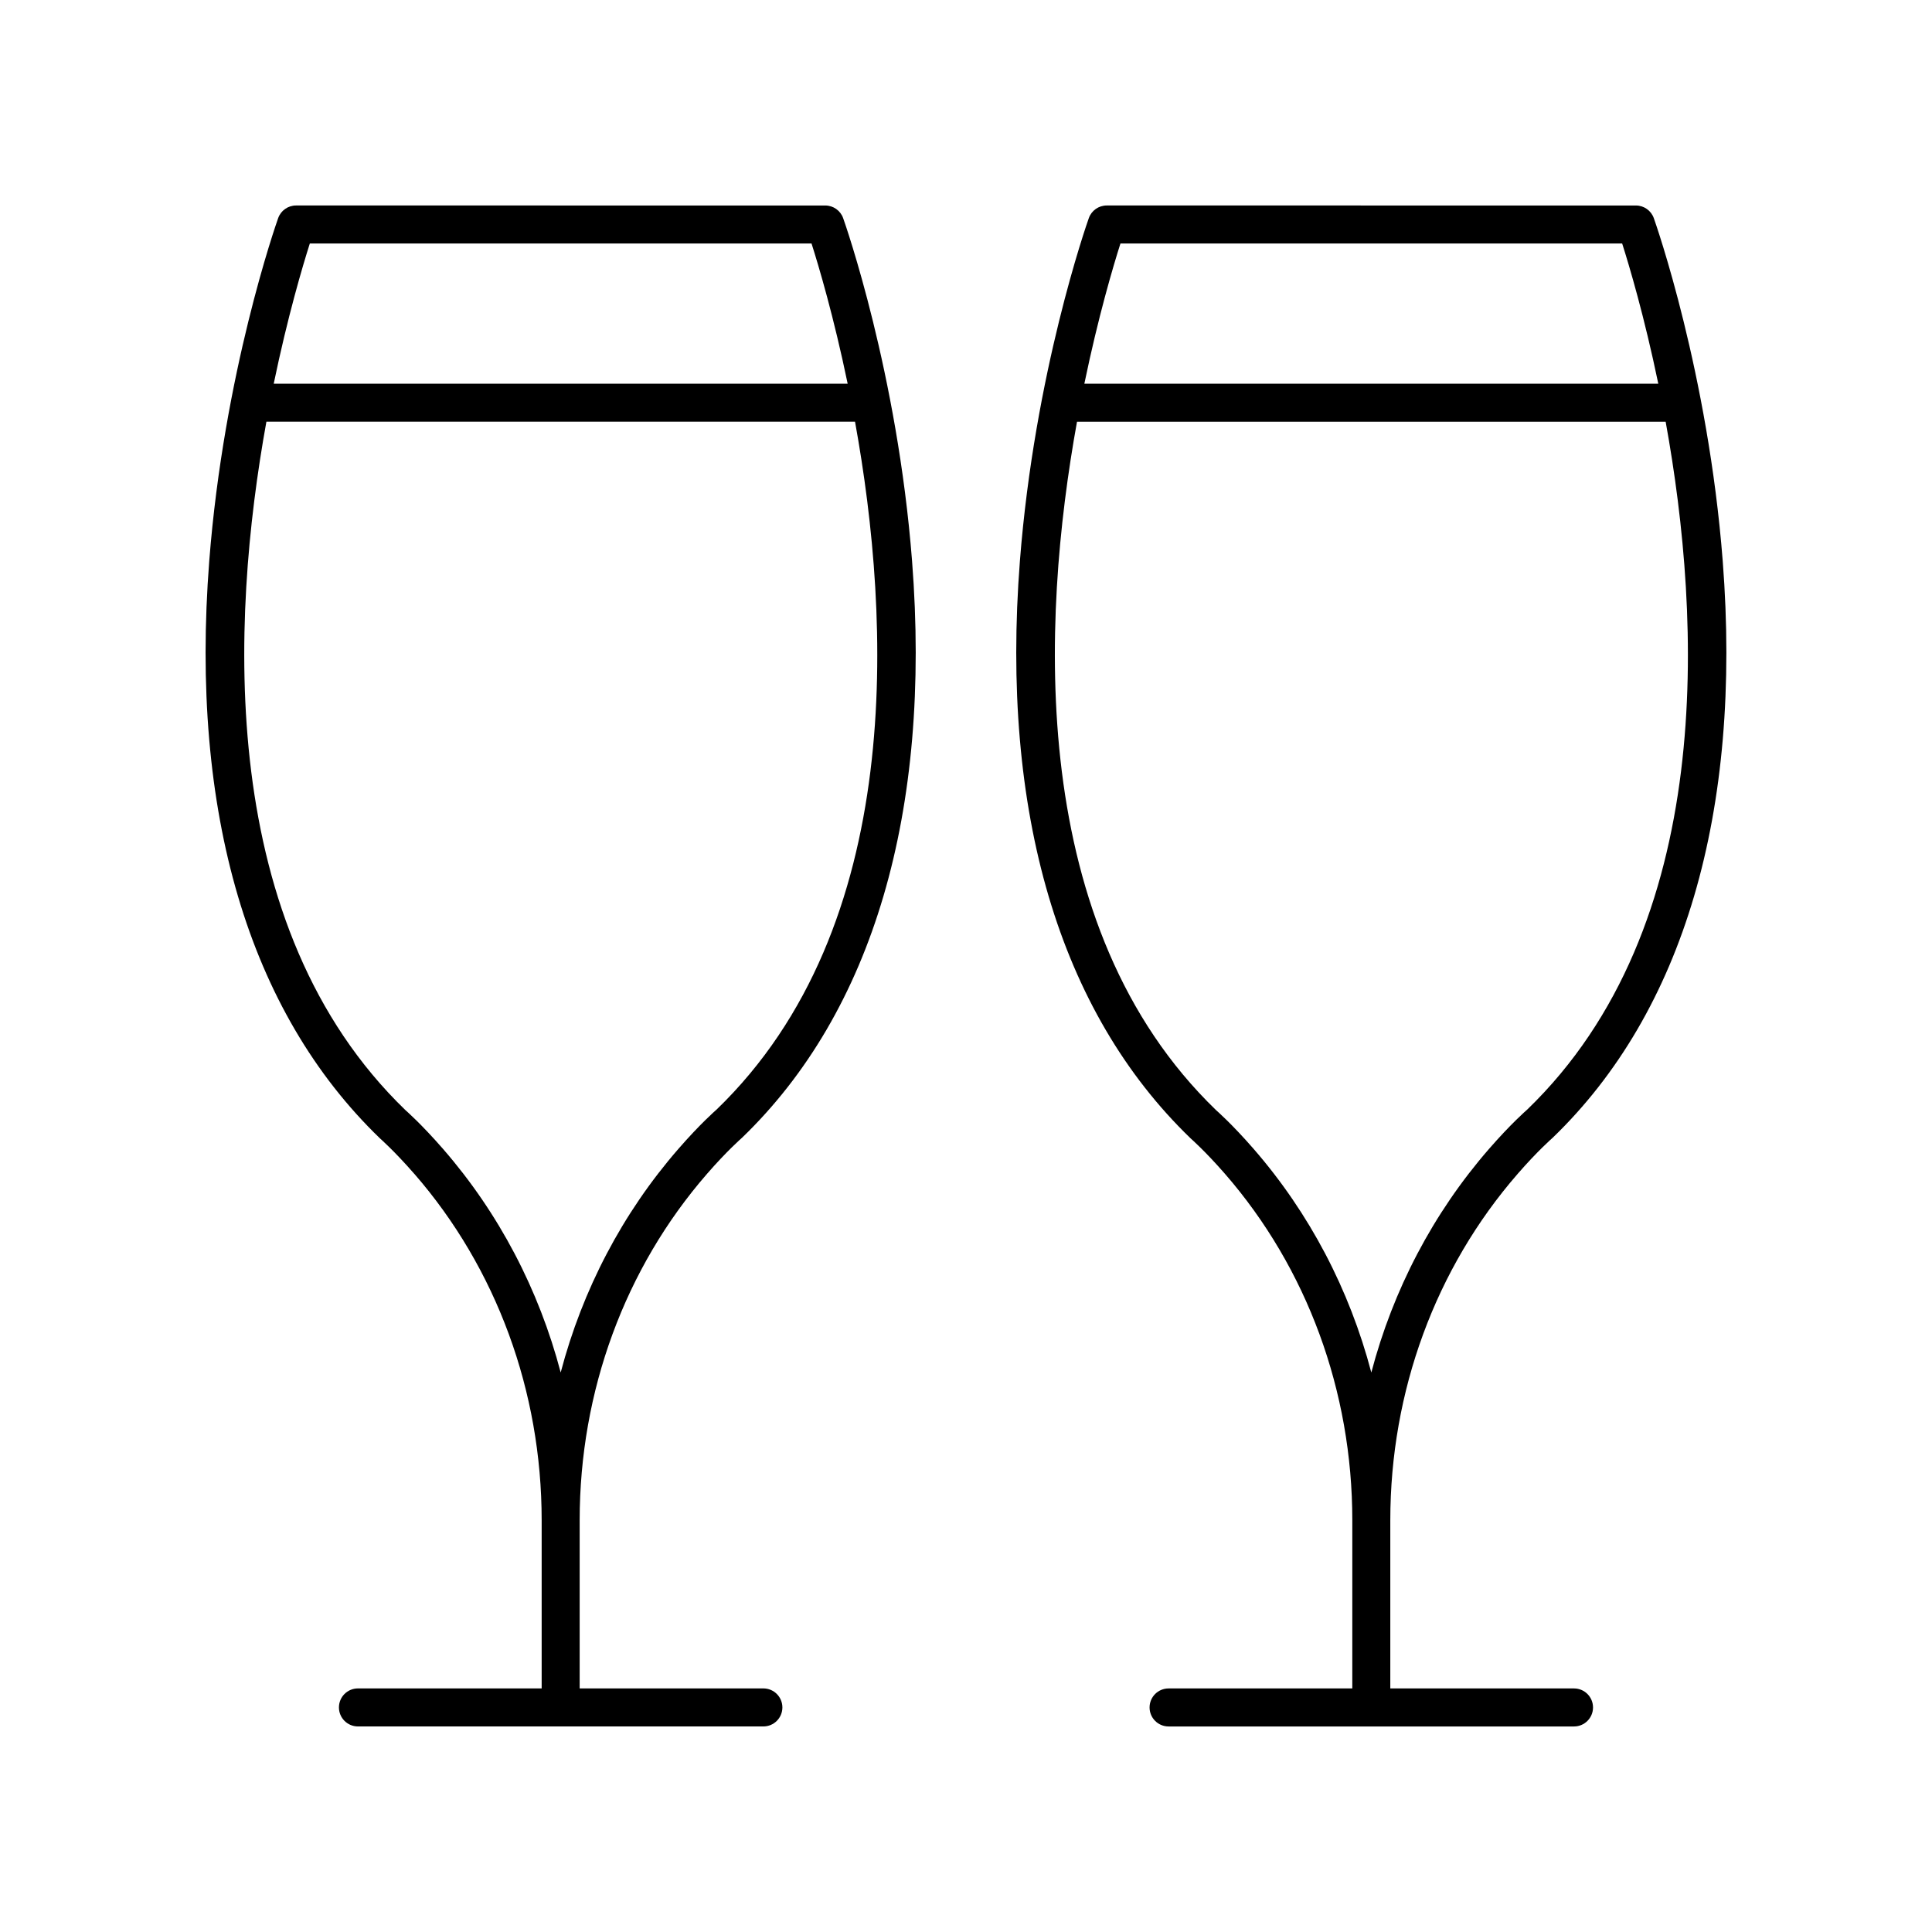
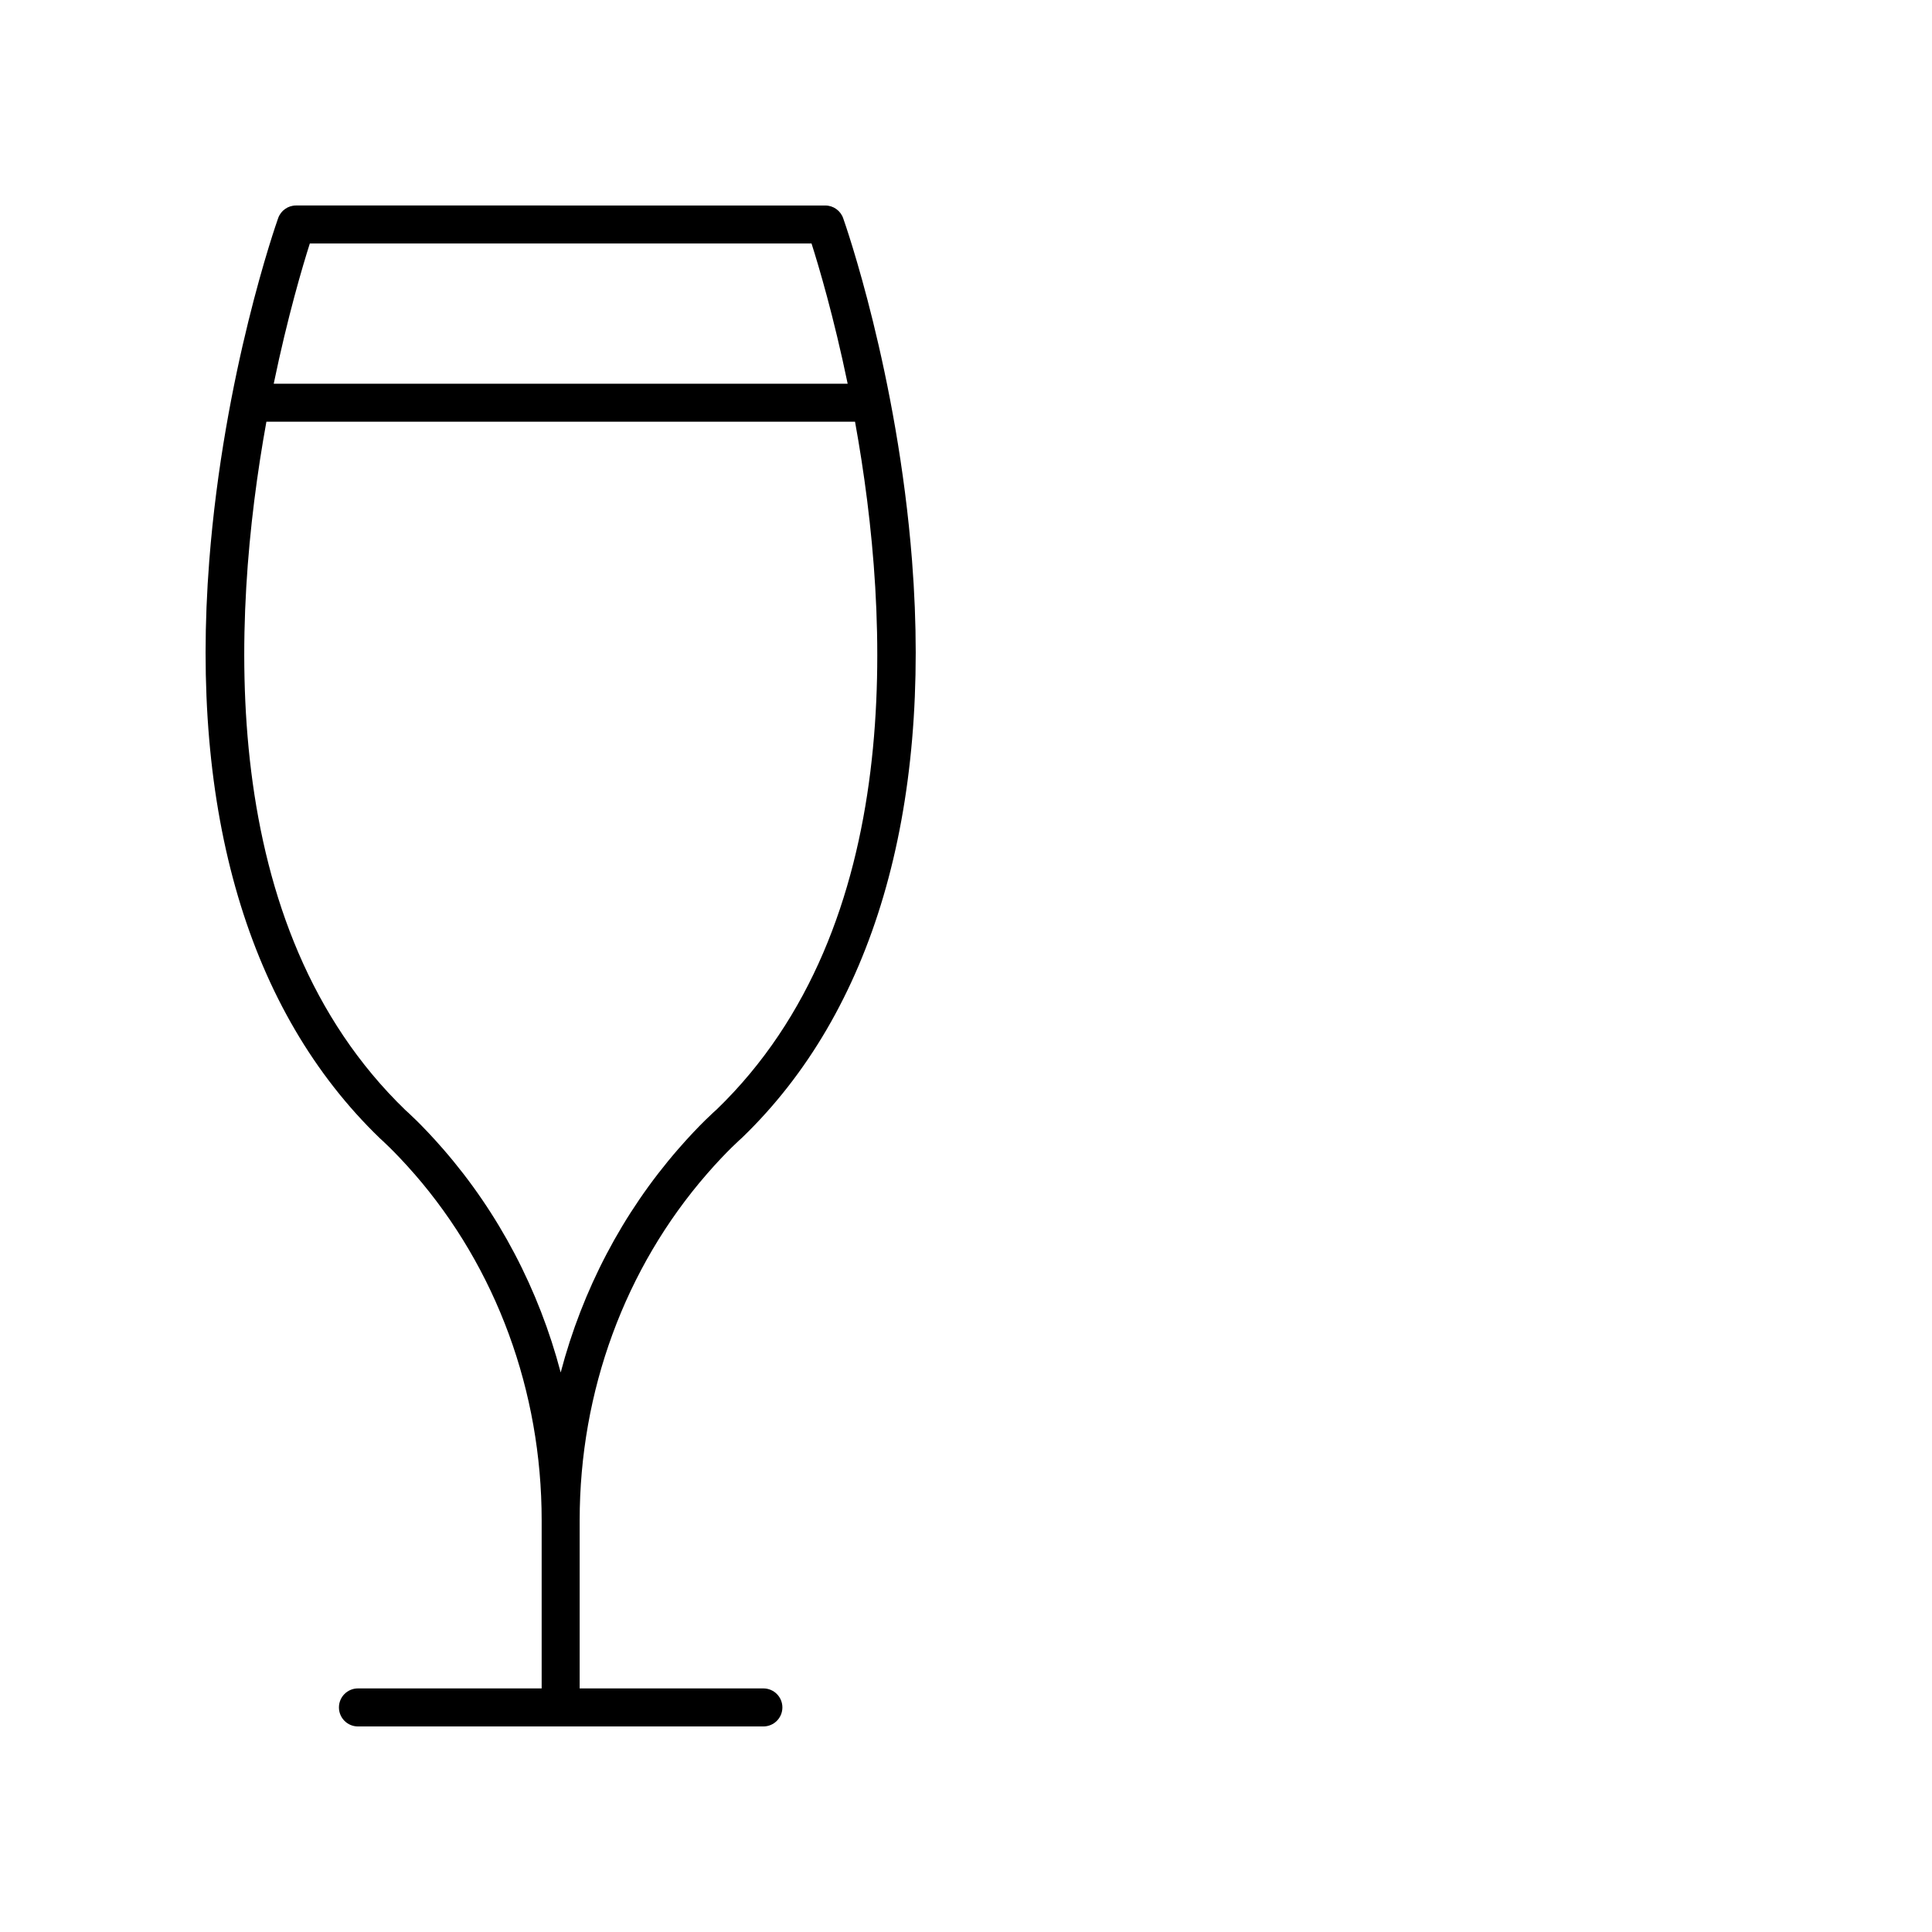
<svg xmlns="http://www.w3.org/2000/svg" fill="#000000" width="800px" height="800px" version="1.1" viewBox="144 144 512 512">
  <g>
    <path d="m253.8 455.08c21.762 25.008 33.746 57.613 33.746 91.812v44.555h-48.684c-2.785 0-5.039 2.254-5.039 5.039s2.254 5.039 5.039 5.039h107.44c2.785 0 5.039-2.254 5.039-5.039s-2.254-5.039-5.039-5.039h-48.684v-44.555c0-34.199 11.984-66.805 33.75-91.812 5.285-6.078 9.074-9.379 9.309-9.594 34.637-33.422 50.207-86.281 45.027-152.86-3.879-49.797-17.672-89.16-18.258-90.812-0.715-2.012-2.613-3.356-4.746-3.356l-140.24-0.004c-2.137 0-4.035 1.344-4.746 3.356-0.586 1.652-14.383 41.02-18.258 90.812-5.18 66.582 10.391 119.44 45.23 153.05 0.031 0.035 3.82 3.336 9.109 9.414zm-27.695-246.55h132.96c1.891 5.93 5.883 19.352 9.574 37.156h-152.1c3.688-17.809 7.68-31.227 9.566-37.156zm-11.512 47.23h156c9.531 52.57 13.559 133.79-36.695 182.29-0.176 0.152-4.32 3.75-10.121 10.422-14.824 17.031-25.422 37.328-31.188 59.25-5.766-21.922-16.363-42.219-31.184-59.25-5.777-6.637-9.91-10.234-9.918-10.234-50.387-48.621-46.406-129.89-36.891-182.47z" />
-     <path d="m546.2 455.08c5.285-6.078 9.074-9.379 9.309-9.594 34.637-33.422 50.207-86.281 45.027-152.86-3.879-49.797-17.672-89.16-18.258-90.812-0.715-2.012-2.613-3.356-4.746-3.356l-140.24-0.004c-2.137 0-4.035 1.344-4.746 3.356-0.586 1.652-14.383 41.02-18.258 90.812-5.18 66.582 10.391 119.44 45.23 153.05 0.035 0.035 3.824 3.336 9.113 9.41 21.762 25.008 33.746 57.613 33.746 91.812l-0.004 44.559h-48.684c-2.785 0-5.039 2.254-5.039 5.039s2.254 5.039 5.039 5.039h107.44c2.785 0 5.039-2.254 5.039-5.039s-2.254-5.039-5.039-5.039h-48.684v-44.555c0-34.199 11.984-66.805 33.754-91.812zm-105.27-246.55h132.96c1.891 5.93 5.883 19.352 9.574 37.156h-152.1c3.688-17.809 7.676-31.227 9.566-37.156zm35.297 239.94c-5.777-6.637-9.91-10.234-9.918-10.234-50.387-48.621-46.406-129.89-36.891-182.47h156c9.531 52.57 13.559 133.79-36.695 182.29-0.176 0.152-4.32 3.75-10.121 10.422-14.824 17.031-25.422 37.328-31.188 59.25-5.769-21.922-16.367-42.215-31.184-59.25z" />
  </g>
</svg>